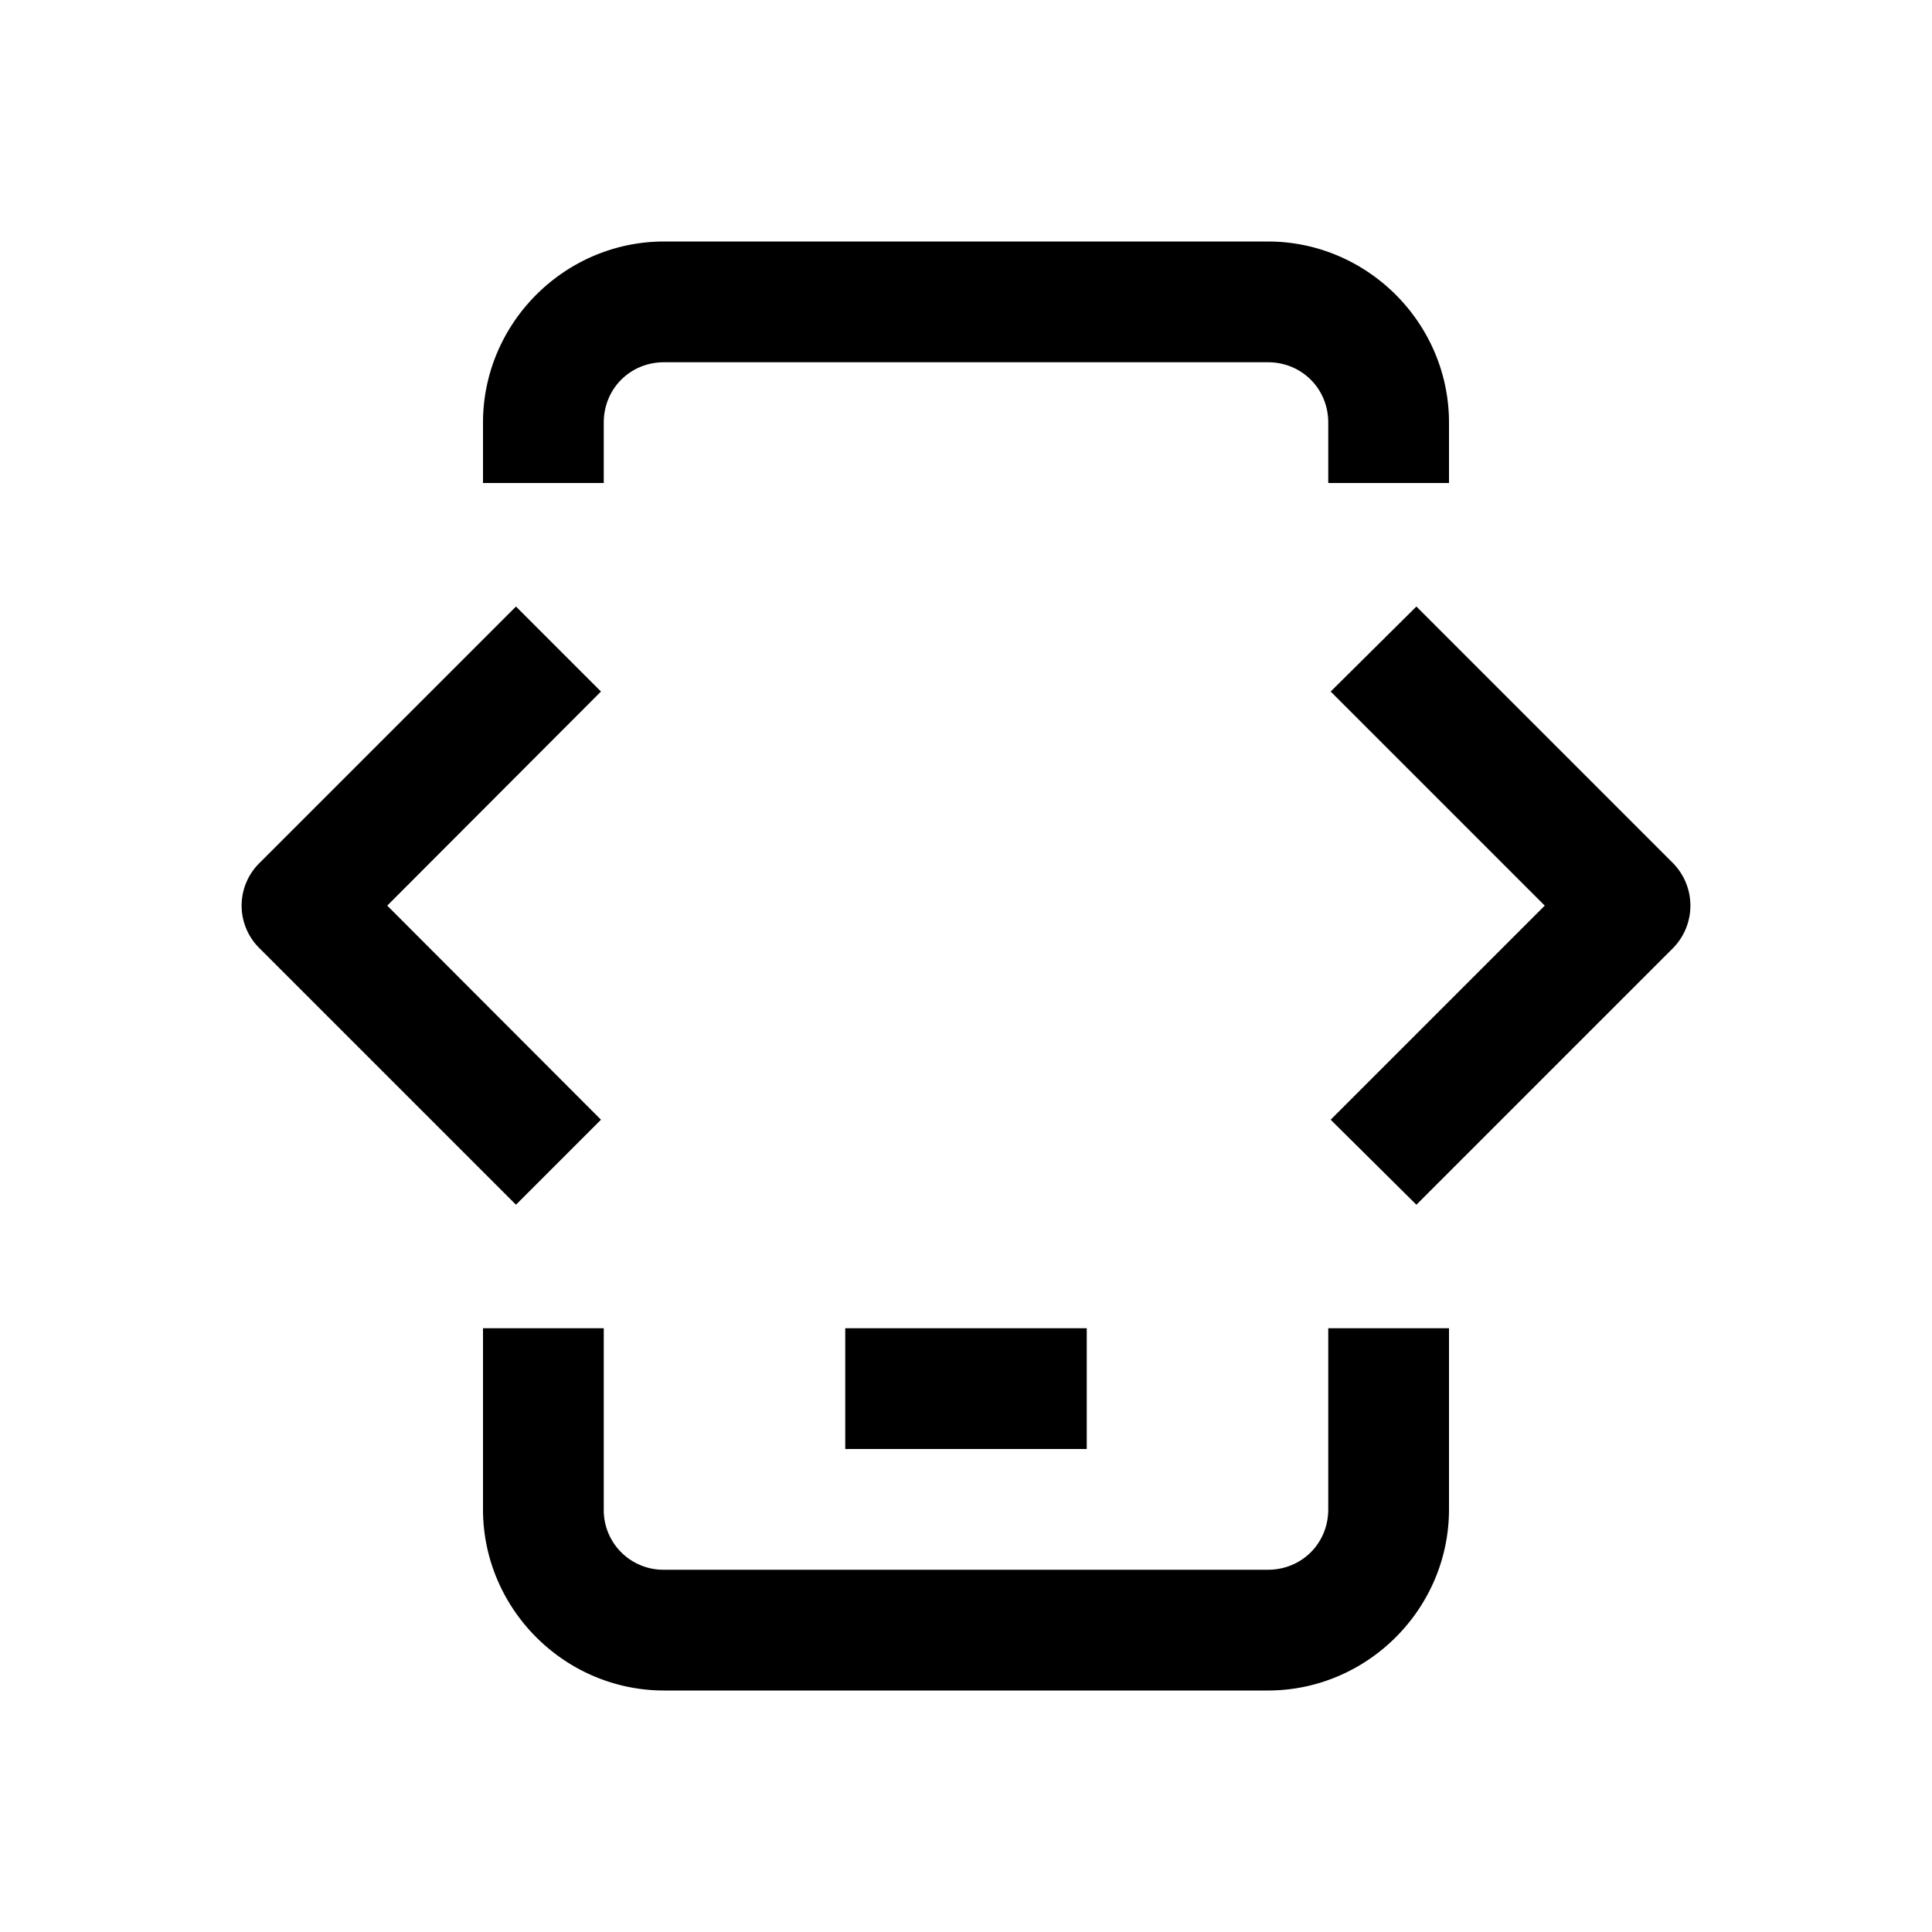
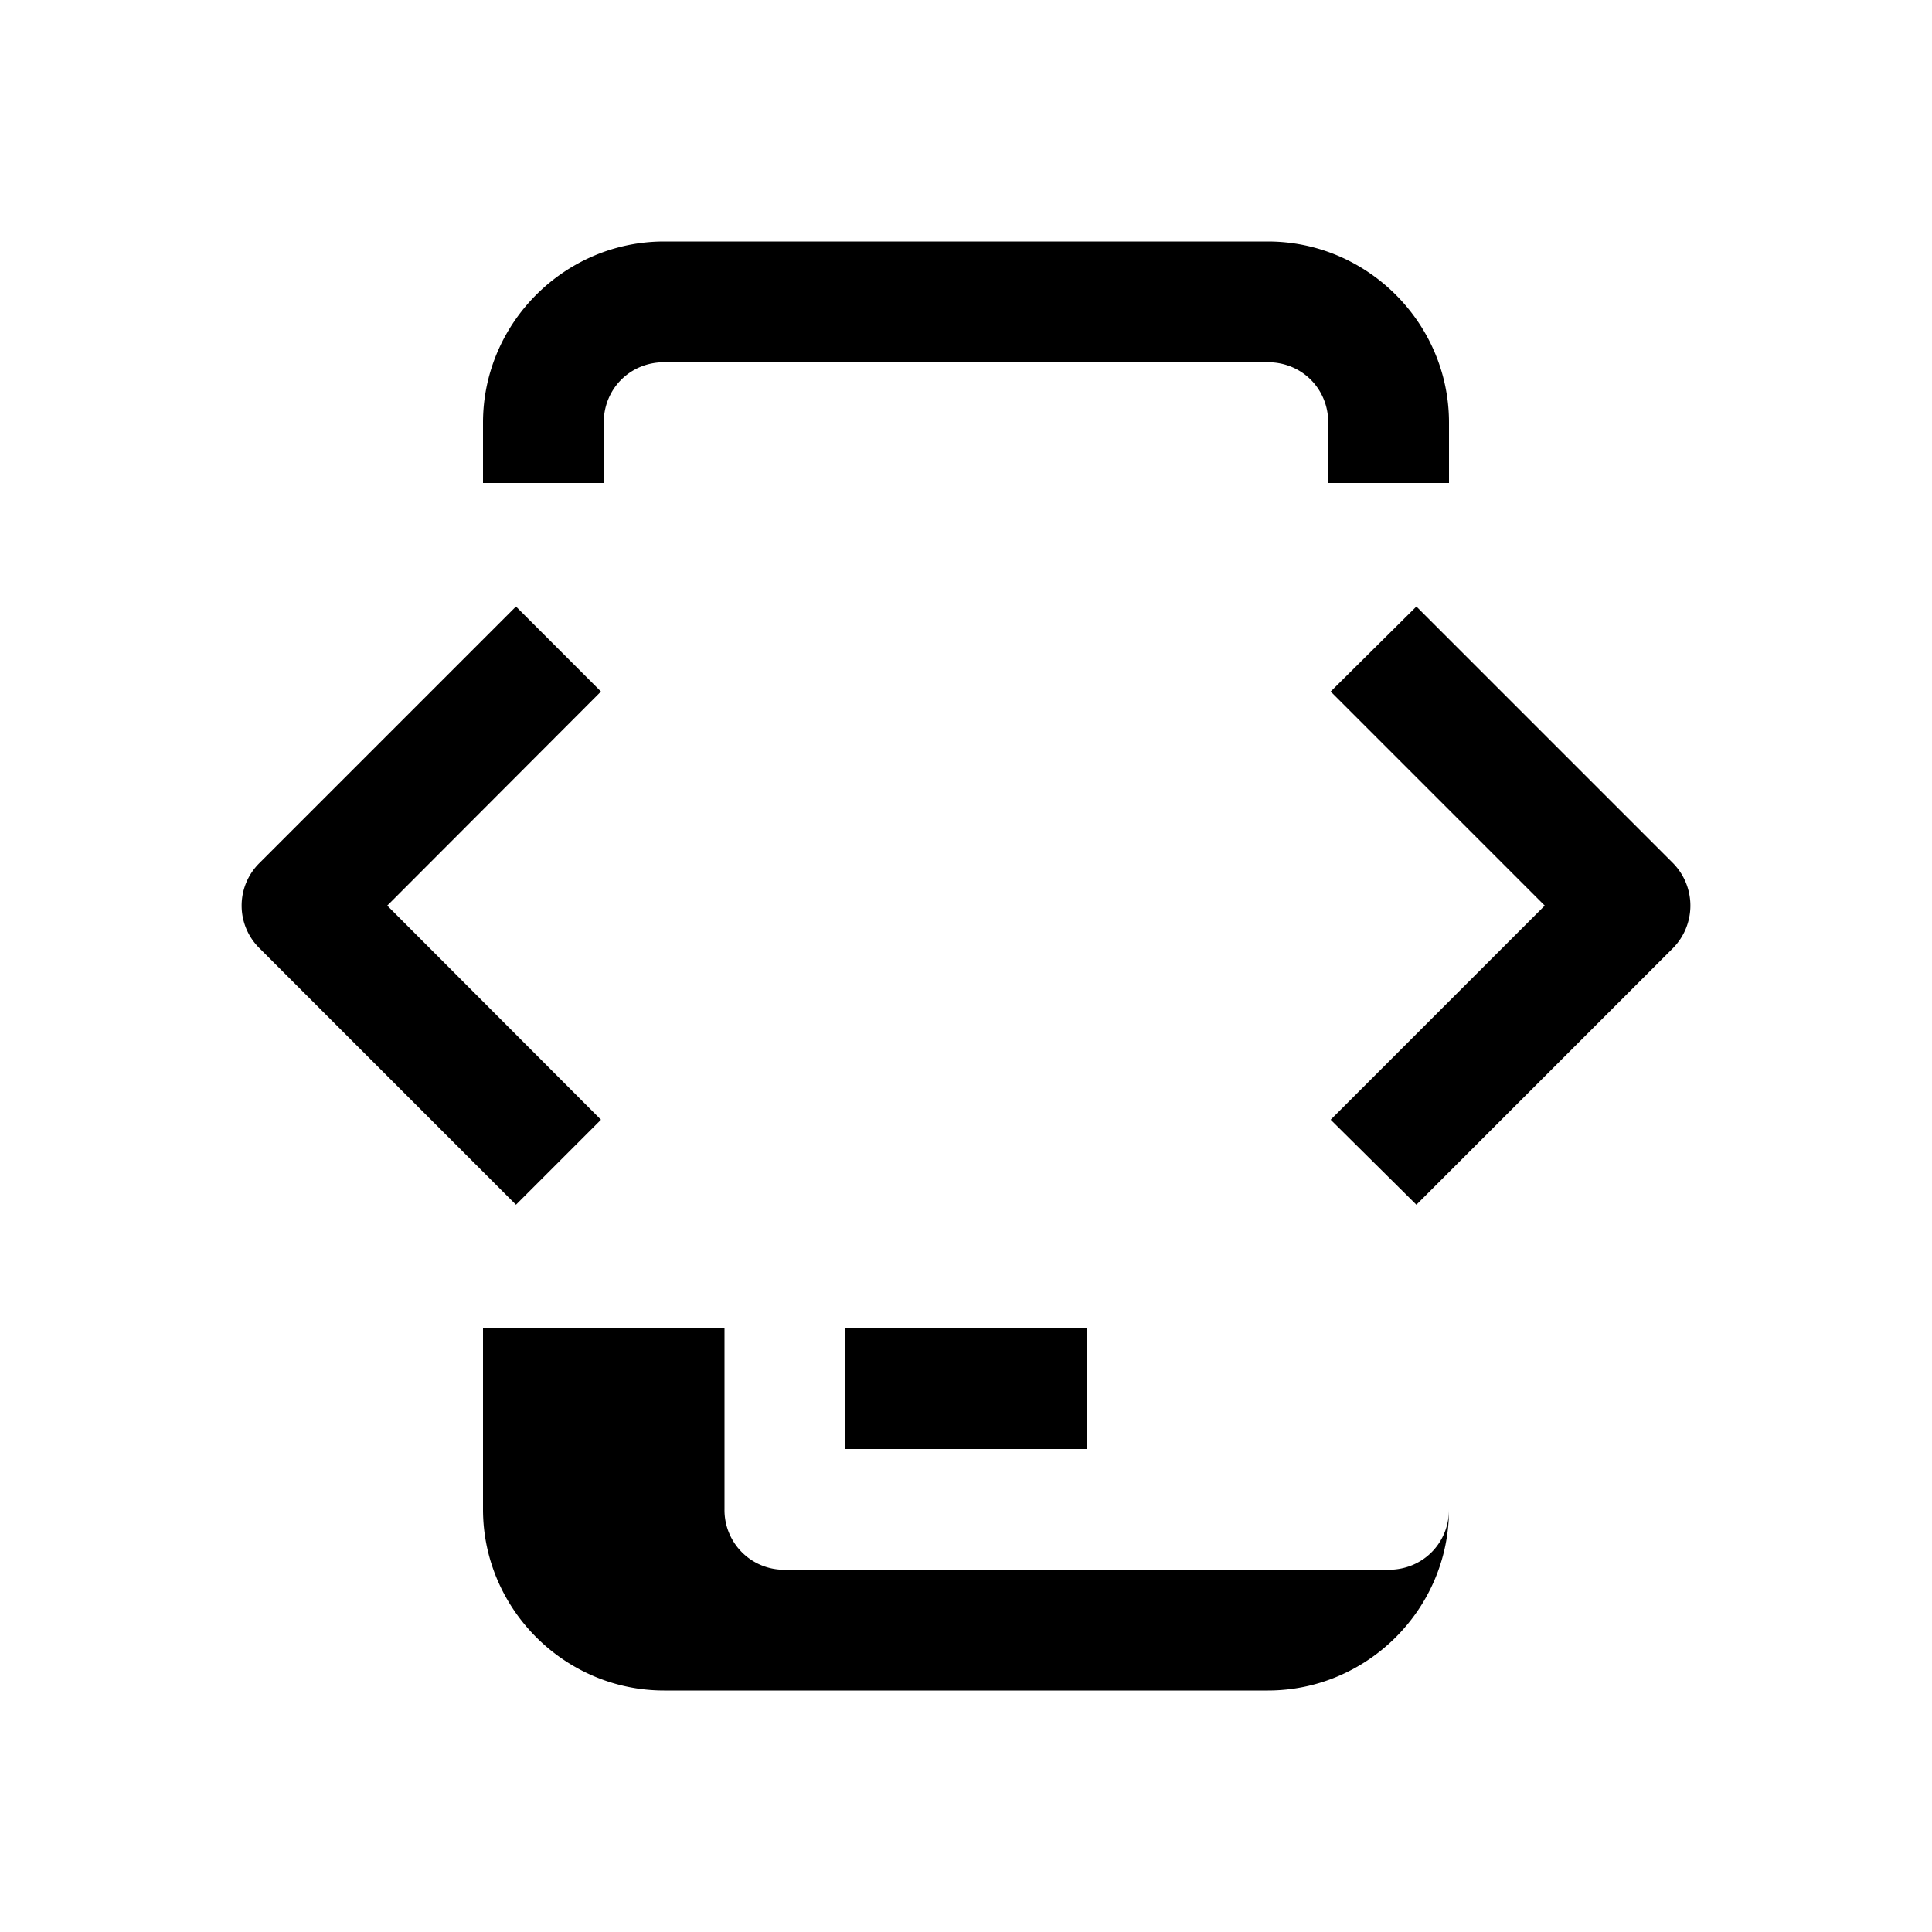
<svg xmlns="http://www.w3.org/2000/svg" viewBox="0 0 16 16">
-   <path d="M5.5 2C4.676 2 4 2.676 4 3.5V4h1v-.5c0-.281.219-.5.5-.5h5c.281 0 .5.219.5.5V4h1v-.5c0-.824-.676-1.5-1.5-1.5zM4.273 5.023L2.148 7.148a.495.495 0 0 0 0 .704l2.125 2.125.704-.704L3.207 7.5l1.77-1.773zm7.457 0l-.71.704L12.793 7.5 11.02 9.273l.71.704 2.125-2.125a.502.502 0 0 0 0-.704zM4 11v1.5c0 .824.676 1.5 1.5 1.5h5c.824 0 1.5-.676 1.5-1.5V11h-1v1.5c0 .281-.219.5-.5.5h-5a.494.494 0 0 1-.5-.5V11zm3 0v1h2v-1z" />
+   <path d="M5.5 2C4.676 2 4 2.676 4 3.5V4h1v-.5c0-.281.219-.5.5-.5h5c.281 0 .5.219.5.5V4h1v-.5c0-.824-.676-1.5-1.5-1.5zM4.273 5.023L2.148 7.148a.495.495 0 0 0 0 .704l2.125 2.125.704-.704L3.207 7.5l1.77-1.773zm7.457 0l-.71.704L12.793 7.5 11.02 9.273l.71.704 2.125-2.125a.502.502 0 0 0 0-.704zM4 11v1.5c0 .824.676 1.5 1.5 1.5h5c.824 0 1.5-.676 1.5-1.5V11v1.5c0 .281-.219.5-.5.5h-5a.494.494 0 0 1-.5-.5V11zm3 0v1h2v-1z" />
</svg>